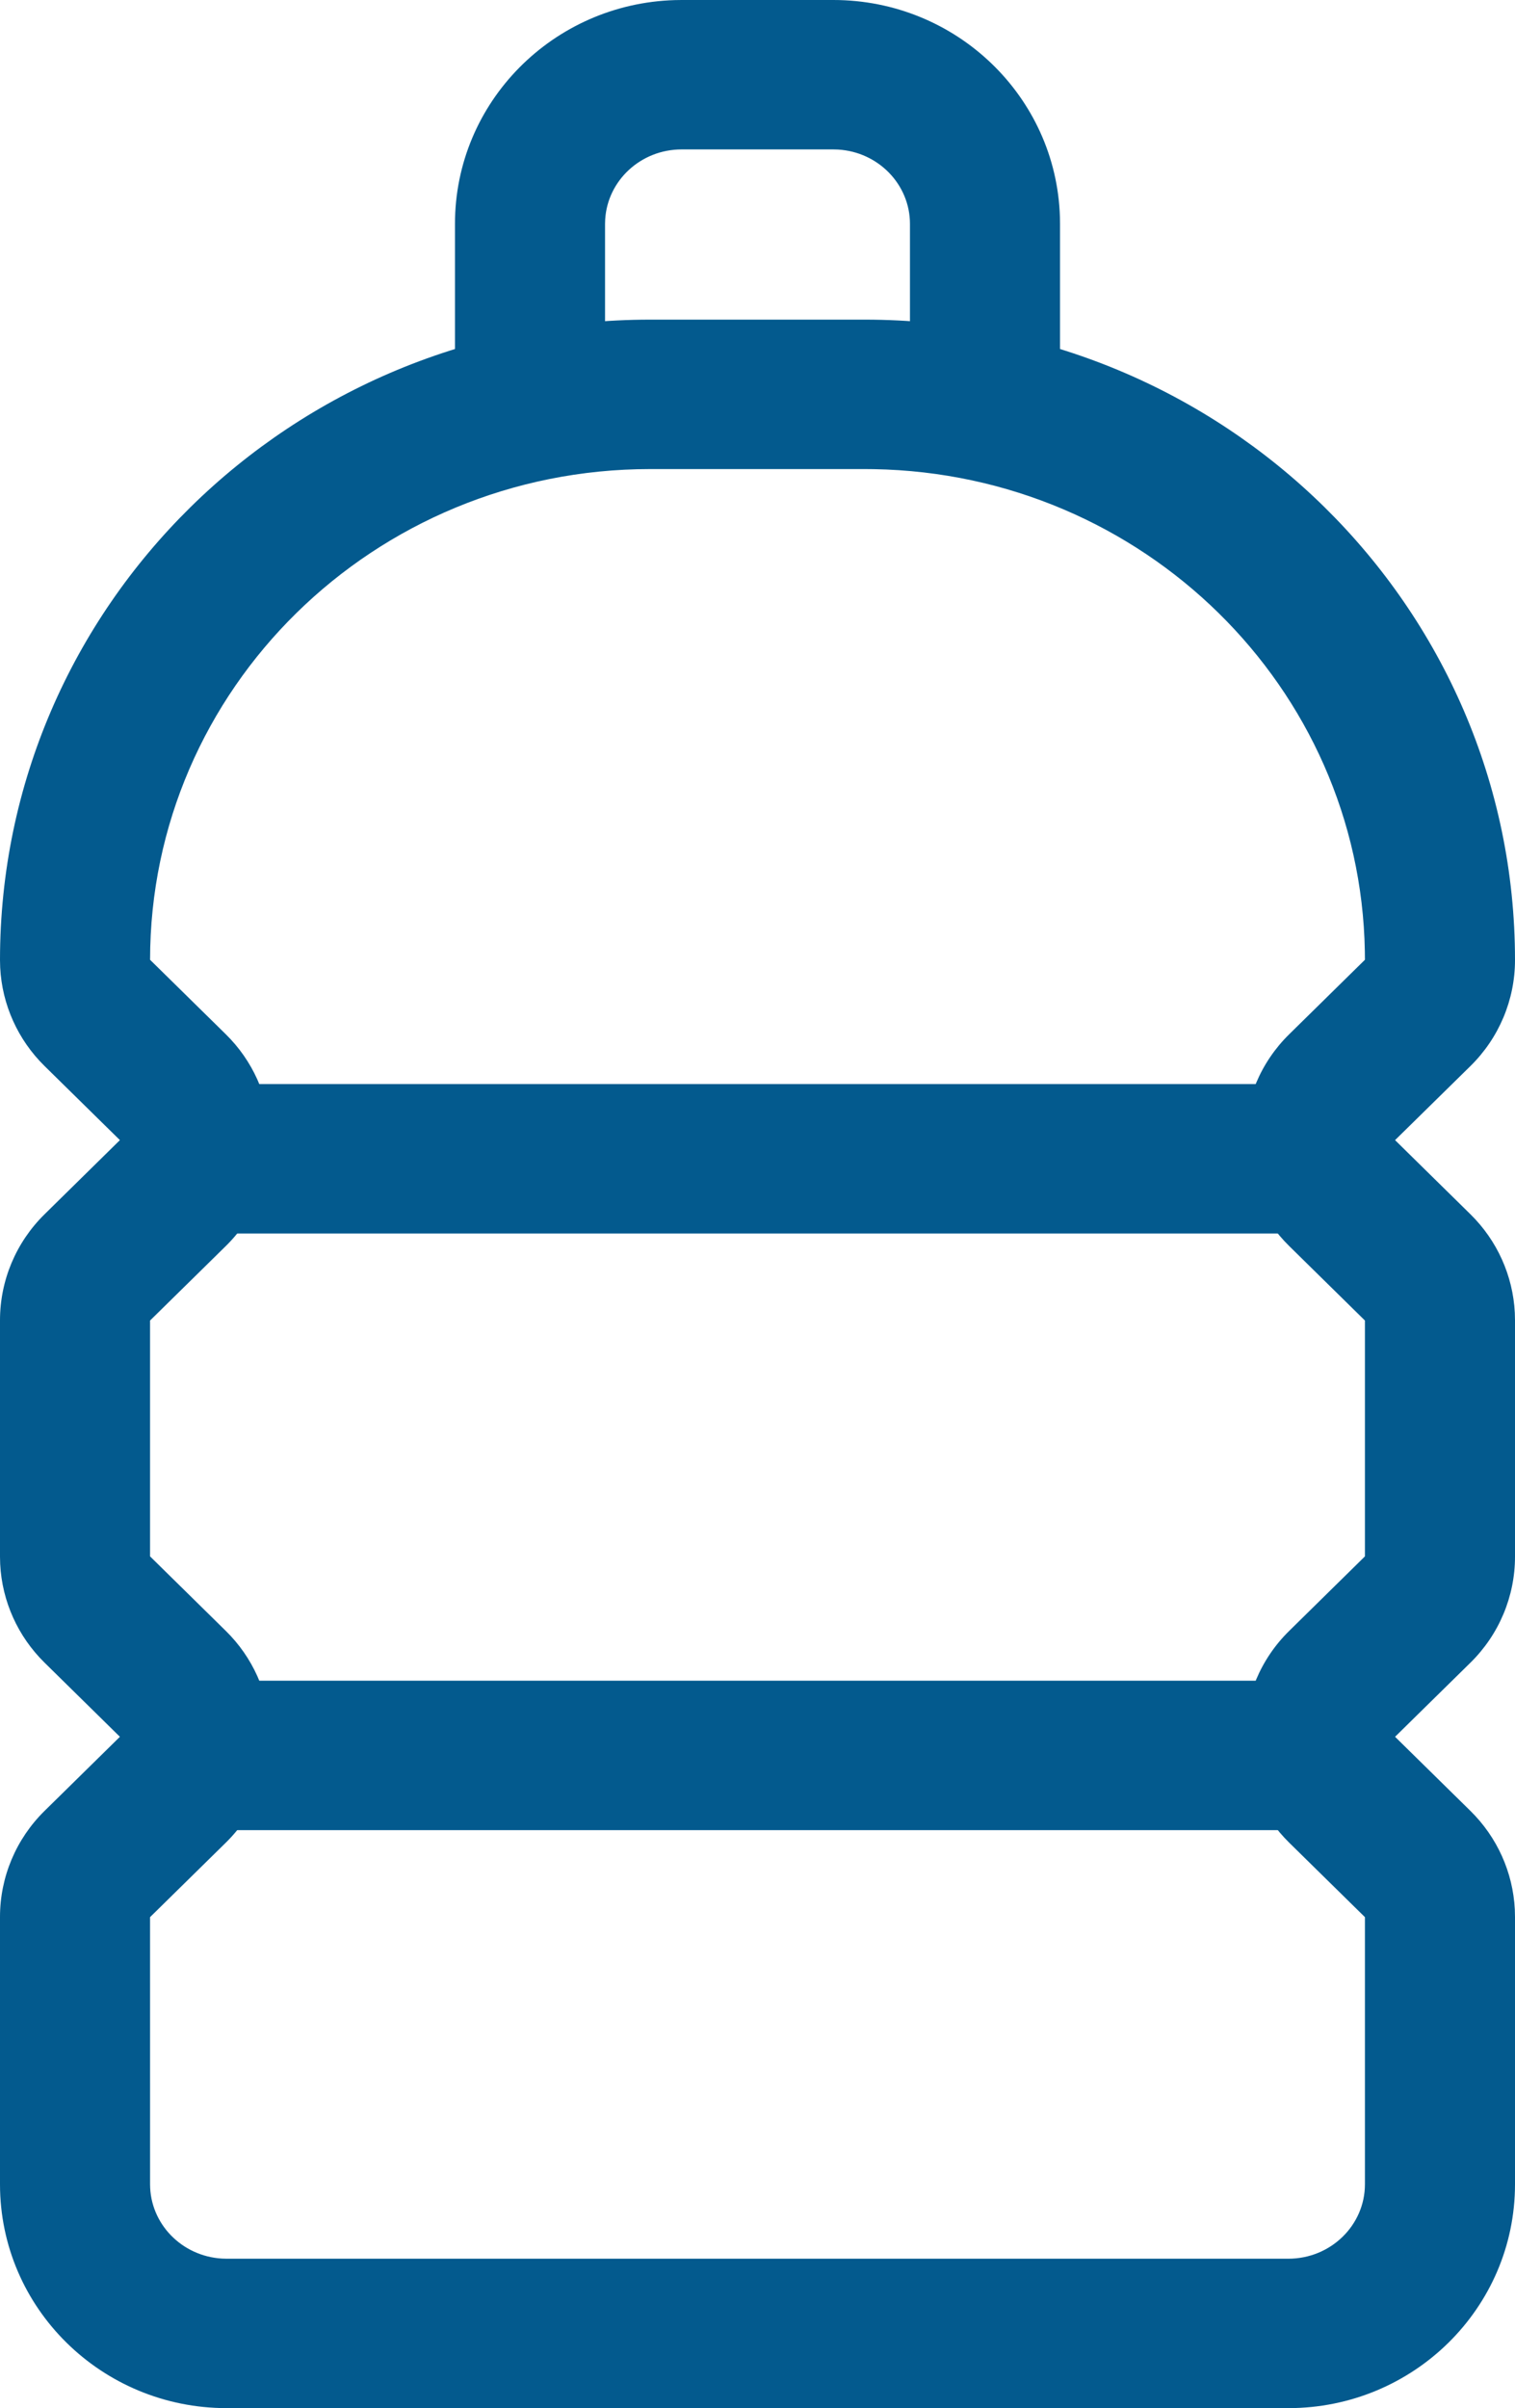
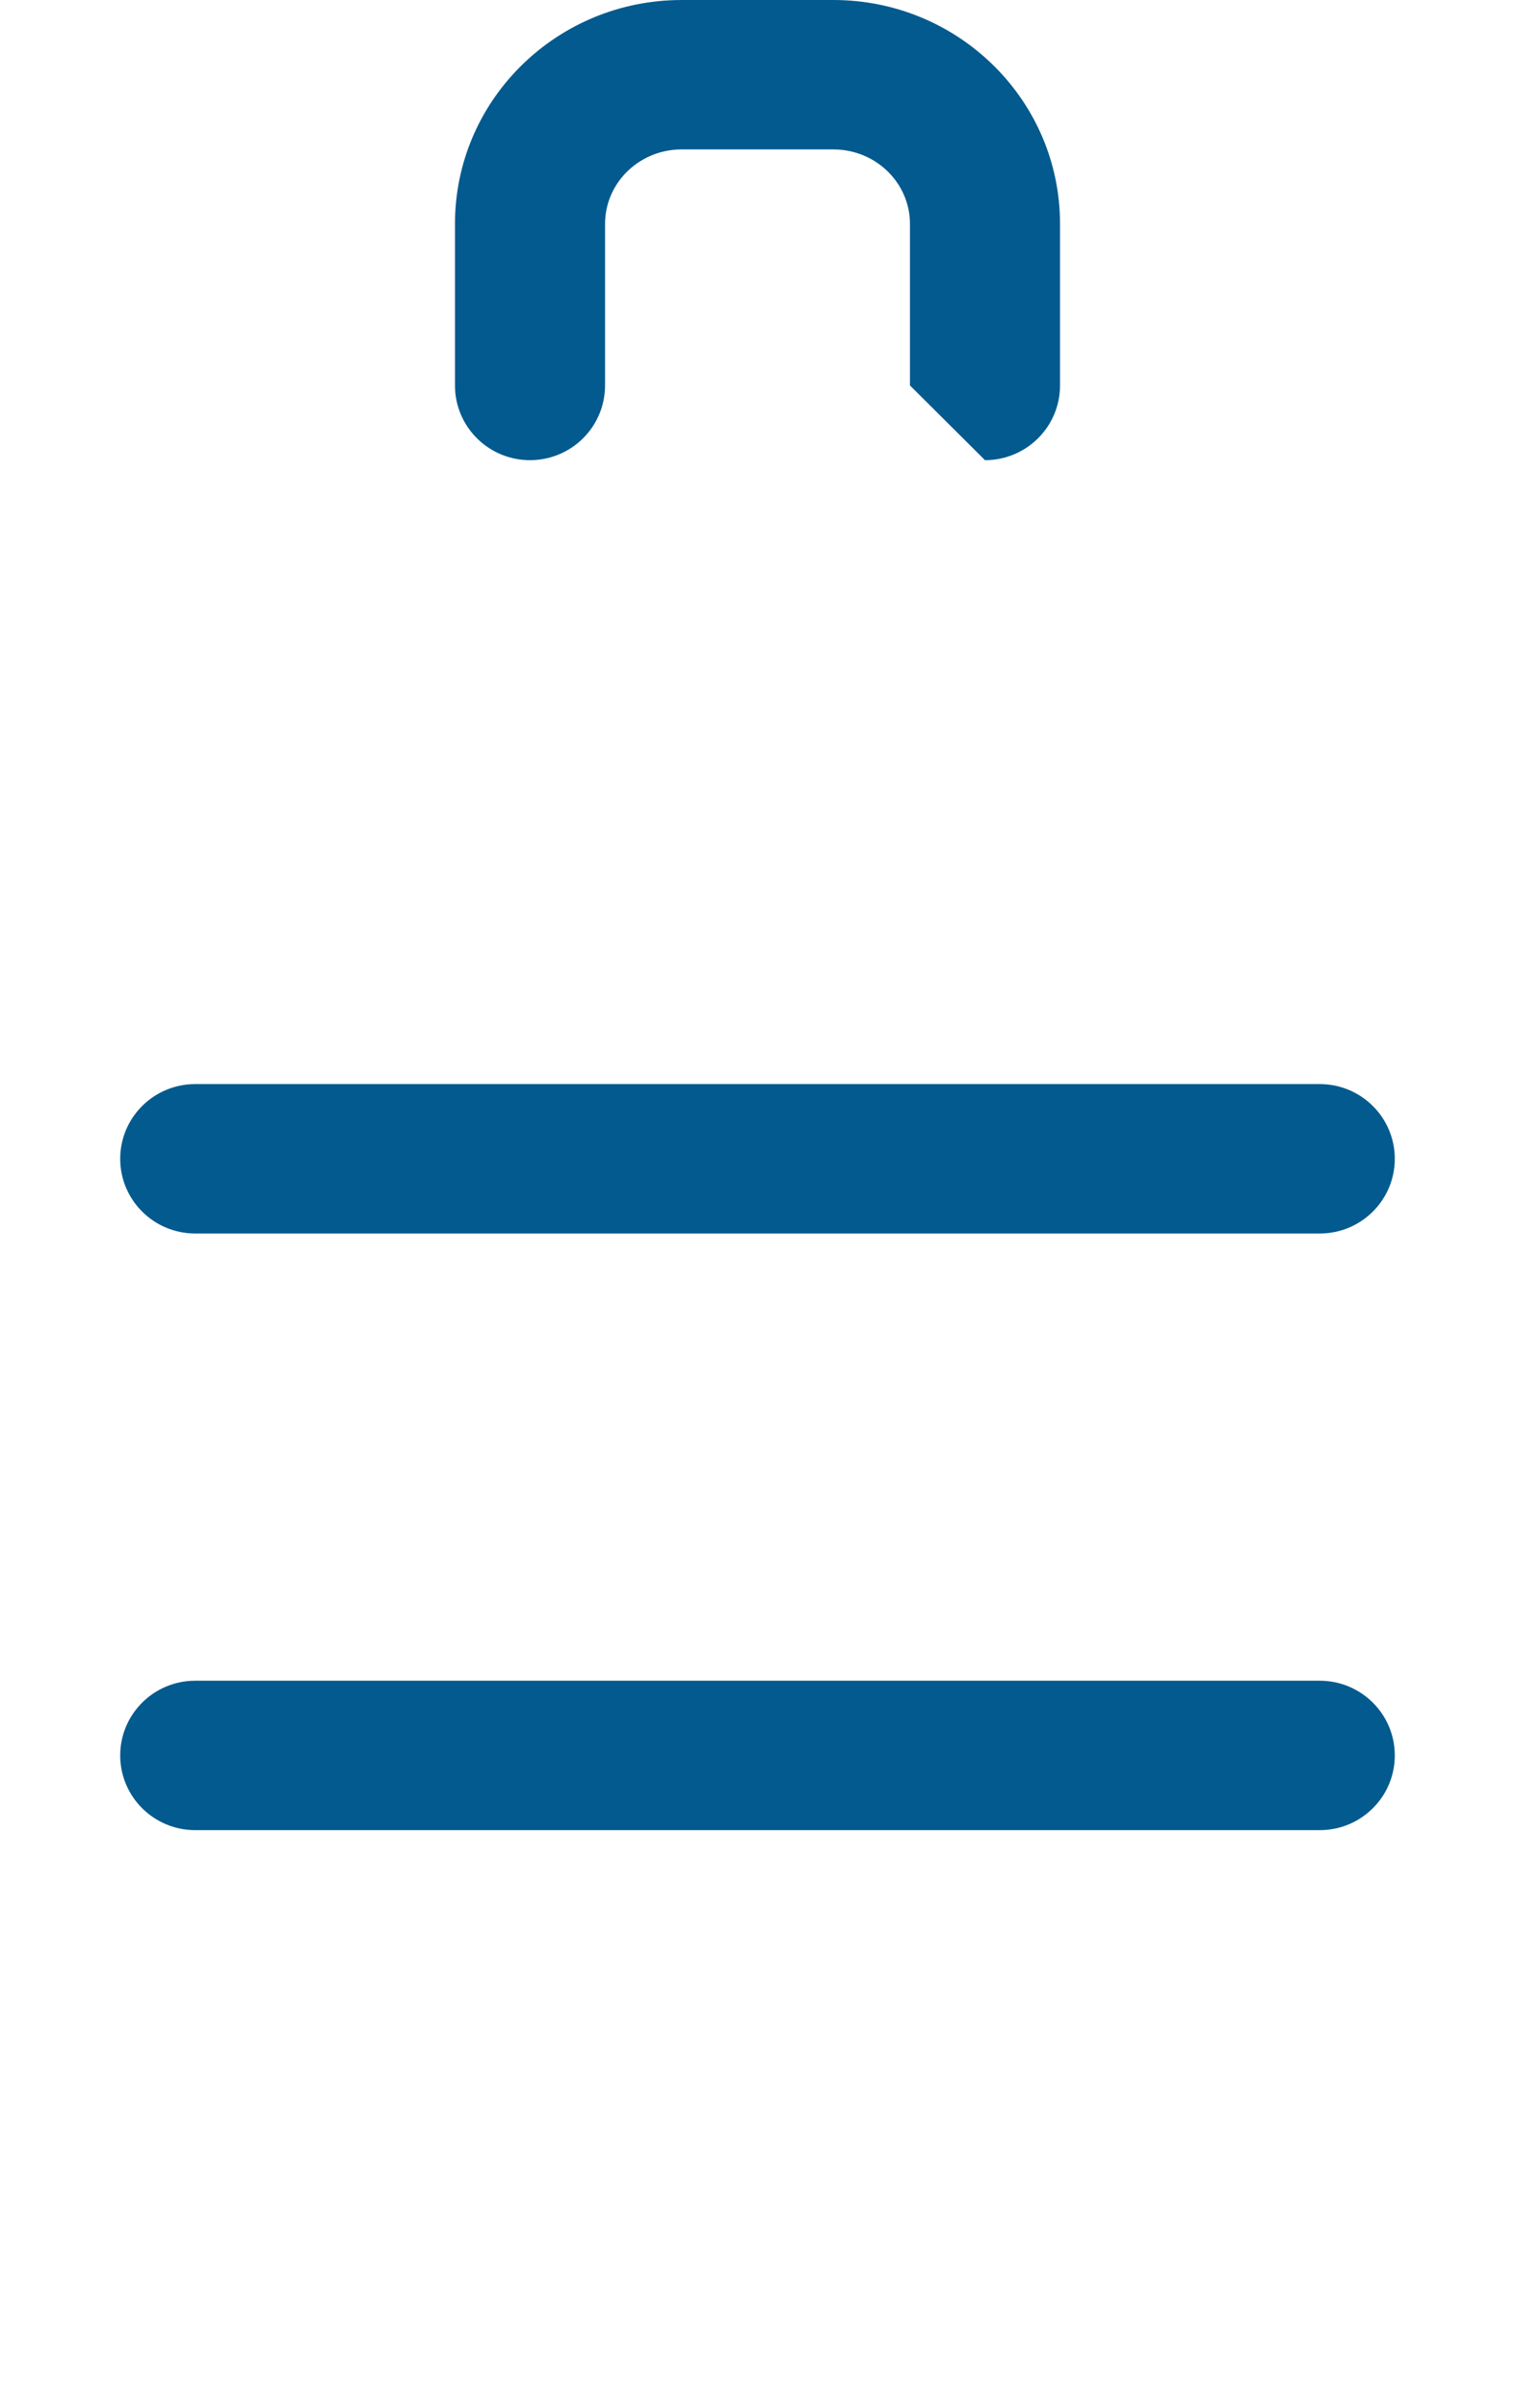
<svg xmlns="http://www.w3.org/2000/svg" width="90px" height="143px" viewBox="0 0 90 143" version="1.1">
  <title>Group 13</title>
  <g id="R005" stroke="none" stroke-width="1" fill="none" fill-rule="evenodd">
    <g id="NEW-CHI-SIAMO" transform="translate(-266, -3117)" fill="#035A8E" fill-rule="nonzero">
      <g id="Group-2" transform="translate(135, 3026)">
        <g id="Regular" transform="translate(131, 91)">
-           <path d="M49.505,0 C56.795,0 62.751,5.726 62.966,12.894 L62.972,13.294 L62.972,22.889 C62.972,25.339 60.976,27.326 58.514,27.326 C56.144,27.326 54.205,25.484 54.065,23.16 L54.057,22.889 L54.057,13.294 C54.057,10.955 52.178,9.021 49.783,8.881 L49.505,8.873 L40.495,8.873 C38.063,8.873 36.094,10.72 35.952,13.026 L35.943,13.294 L35.943,22.889 C35.943,25.339 33.948,27.326 31.486,27.326 C29.115,27.326 27.177,25.484 27.036,23.16 L27.028,22.889 L27.028,13.294 C27.028,6.073 32.852,0.216 40.092,0.006 L40.495,0 L49.505,0 Z" id="Shape" />
-           <path d="M51.373,18.981 L38.627,18.981 C17.306,18.981 0,35.996 0,57.011 L0.011,57.453 C0.122,59.656 1.06,61.743 2.647,63.303 L7.123,67.703 L2.646,72.107 C0.954,73.77 0,76.034 0,78.398 L0,92.44 L0.011,92.882 C0.122,95.085 1.06,97.173 2.647,98.732 L7.123,103.134 L2.646,107.536 C0.954,109.199 0,111.464 0,113.828 L0,129.706 C0,137.06 6.042,143 13.467,143 L76.533,143 C83.958,143 90,137.06 90,129.706 L90,113.828 L89.989,113.386 C89.878,111.183 88.94,109.096 87.353,107.536 L82.875,103.134 L87.354,98.732 C89.046,97.069 90,94.805 90,92.44 L90,78.398 L89.989,77.956 C89.878,75.753 88.94,73.666 87.353,72.106 L82.875,67.703 L87.354,63.303 C89.046,61.639 90,59.375 90,57.011 C90,35.996 72.694,18.981 51.373,18.981 Z M51.373,27.854 L51.907,27.859 C67.904,28.136 80.799,40.812 81.08,56.487 L81.085,56.993 L76.584,61.419 C74.893,63.078 73.939,65.341 73.939,67.705 L73.95,68.147 C74.061,70.349 74.999,72.435 76.586,73.993 L81.085,78.416 L81.085,92.421 L76.584,96.848 C74.893,98.508 73.939,100.771 73.939,103.134 L73.95,103.576 C74.061,105.778 74.999,107.864 76.586,109.422 L81.085,113.844 L81.085,129.706 C81.085,132.135 79.059,134.127 76.533,134.127 L13.467,134.127 L13.188,134.119 C10.793,133.979 8.915,132.045 8.915,129.706 L8.914,113.844 L13.416,109.42 C15.107,107.76 16.061,105.497 16.061,103.134 L16.05,102.692 C15.939,100.49 15.001,98.404 13.414,96.846 L8.914,92.421 L8.914,78.416 L13.416,73.991 C15.107,72.331 16.061,70.068 16.061,67.705 L16.05,67.263 C15.939,65.061 15.001,62.975 13.414,61.417 L8.914,56.993 L8.915,57.011 C8.915,40.921 22.205,27.854 38.627,27.854 L51.373,27.854 Z" id="Shape" />
+           <path d="M49.505,0 C56.795,0 62.751,5.726 62.966,12.894 L62.972,13.294 L62.972,22.889 C62.972,25.339 60.976,27.326 58.514,27.326 L54.057,22.889 L54.057,13.294 C54.057,10.955 52.178,9.021 49.783,8.881 L49.505,8.873 L40.495,8.873 C38.063,8.873 36.094,10.72 35.952,13.026 L35.943,13.294 L35.943,22.889 C35.943,25.339 33.948,27.326 31.486,27.326 C29.115,27.326 27.177,25.484 27.036,23.16 L27.028,22.889 L27.028,13.294 C27.028,6.073 32.852,0.216 40.092,0.006 L40.495,0 L49.505,0 Z" id="Shape" />
          <path d="M78.401,64.375 C80.863,64.375 82.859,66.362 82.859,68.812 C82.859,71.171 81.008,73.101 78.673,73.24 L78.401,73.248 L11.599,73.248 C9.137,73.248 7.141,71.262 7.141,68.812 C7.141,66.452 8.992,64.523 11.327,64.383 L11.599,64.375 L78.401,64.375 Z" id="Shape" />
          <path d="M78.401,99.805 C80.863,99.805 82.859,101.791 82.859,104.241 C82.859,106.601 81.008,108.53 78.673,108.67 L78.401,108.678 L11.599,108.678 C9.137,108.678 7.141,106.691 7.141,104.241 C7.141,101.882 8.992,99.953 11.327,99.813 L11.599,99.805 L78.401,99.805 Z" id="Shape" />
        </g>
      </g>
    </g>
  </g>
</svg>